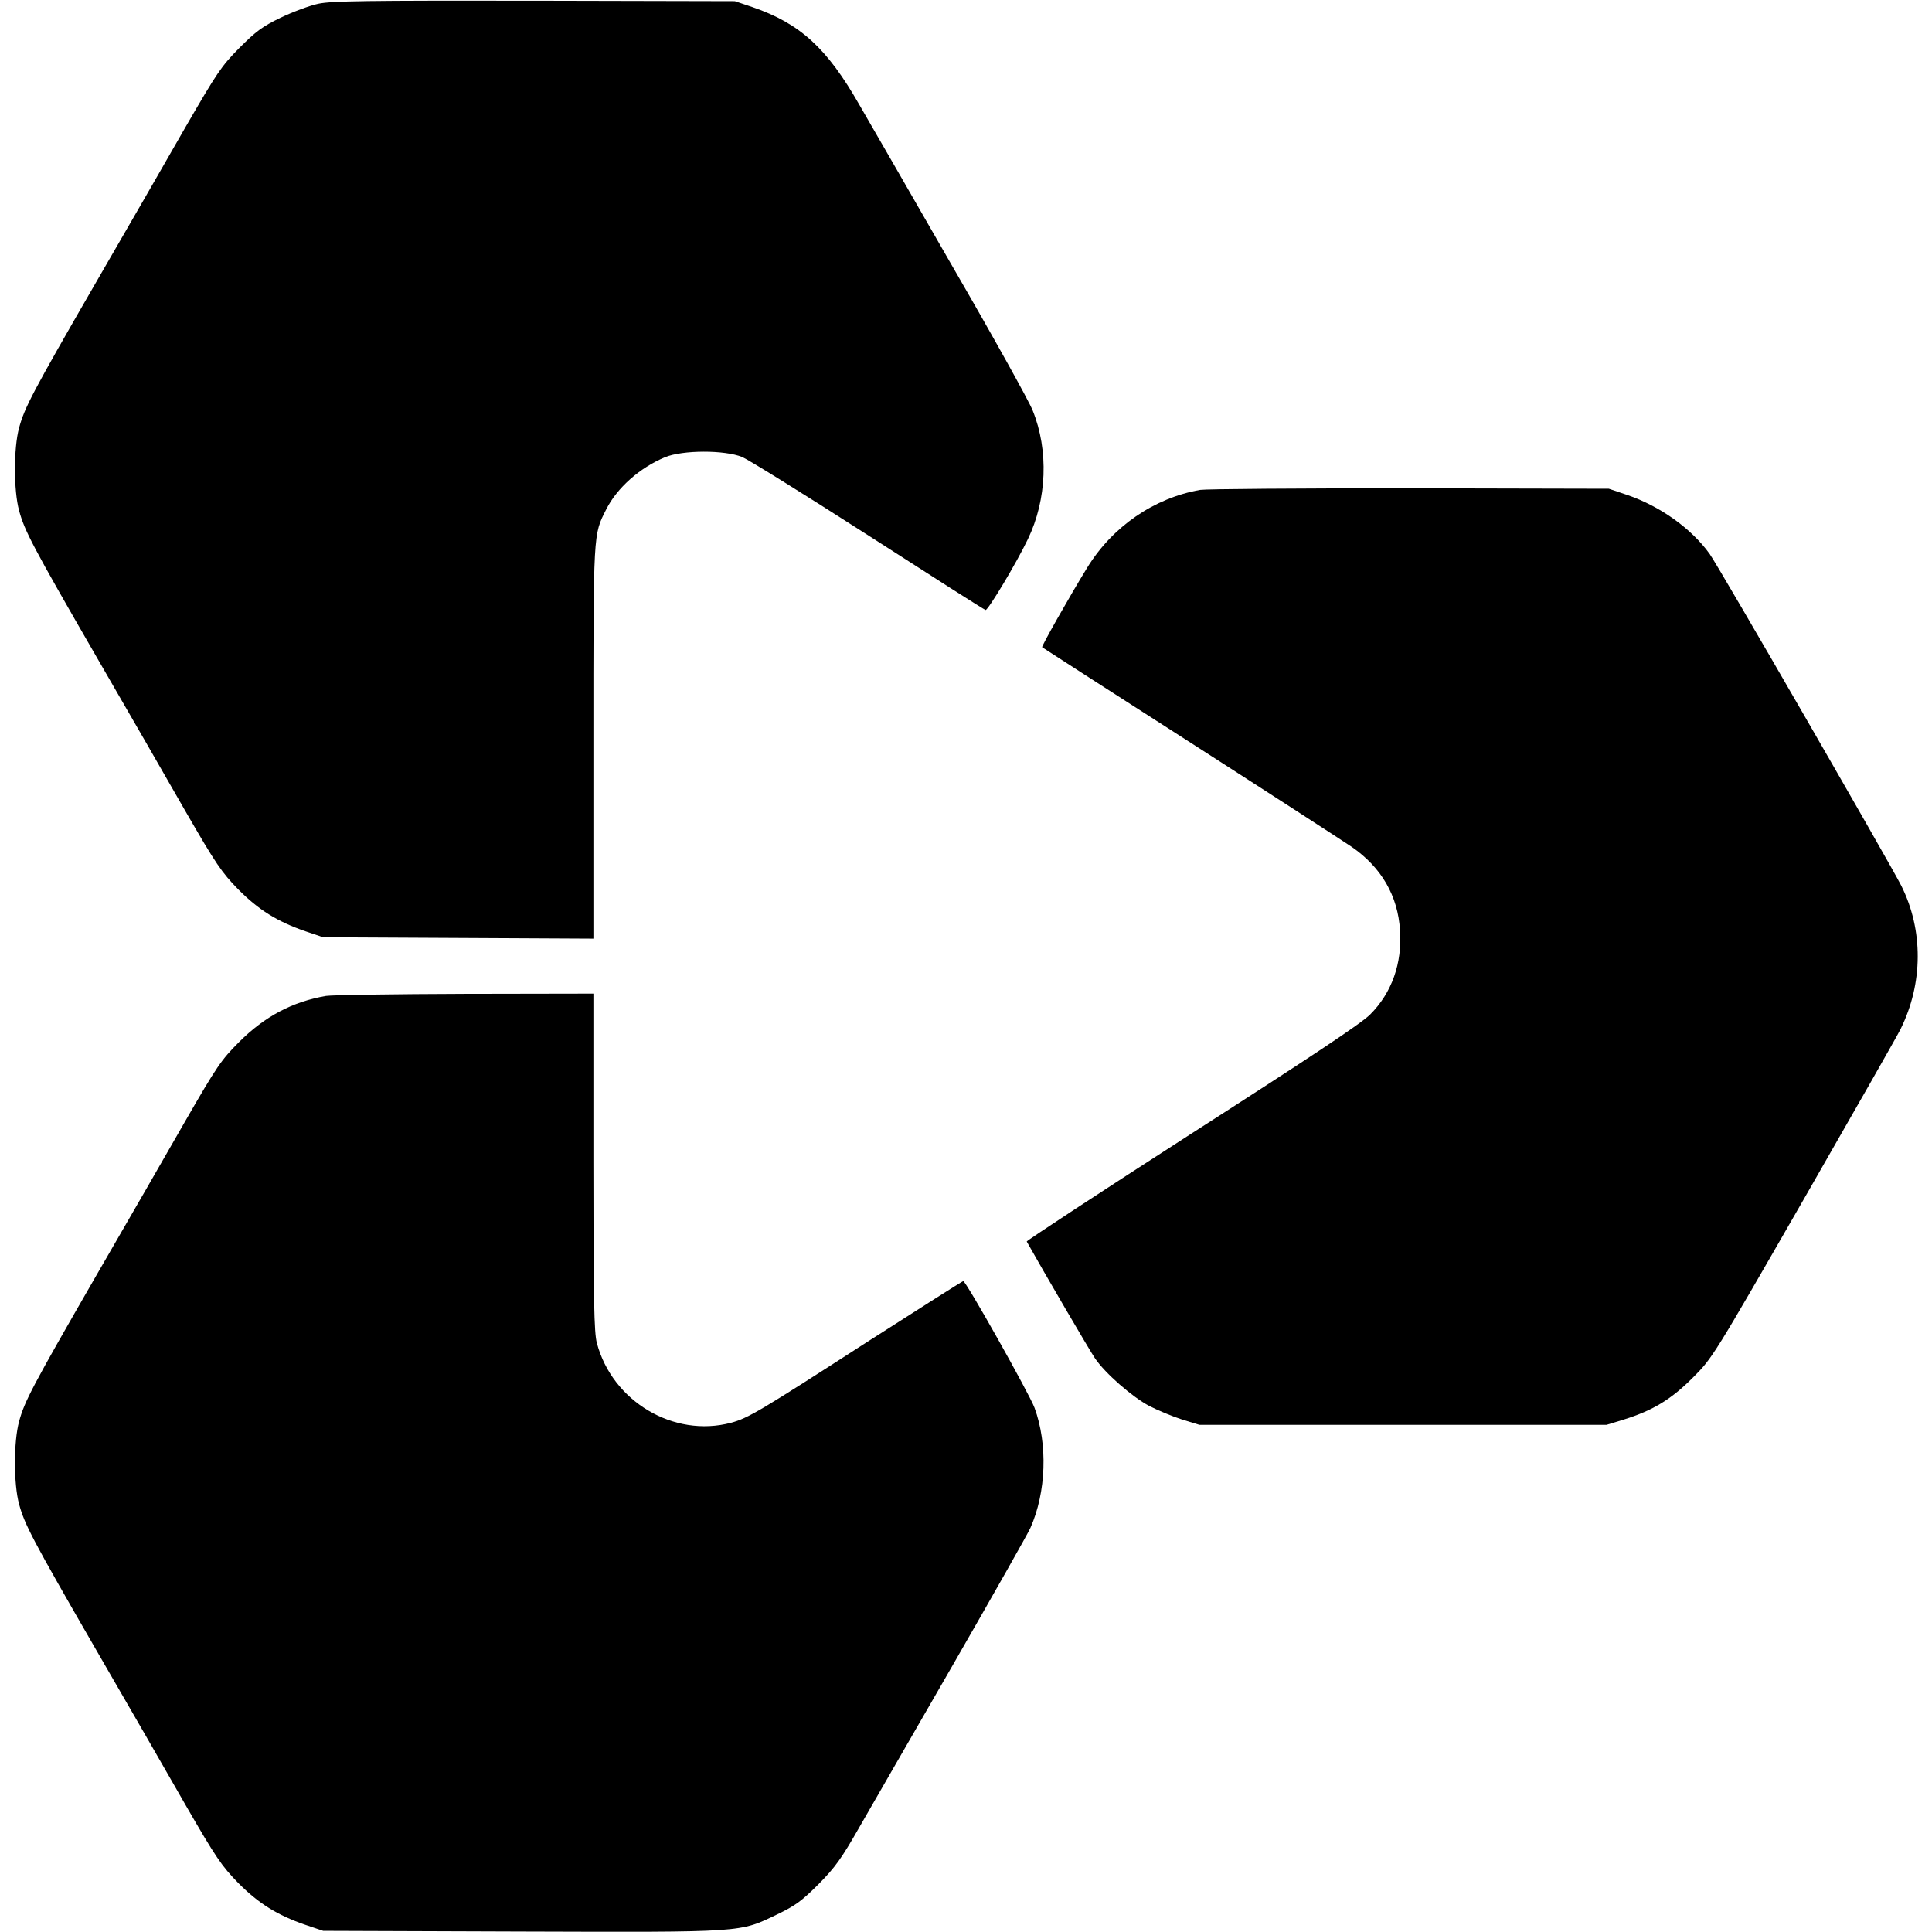
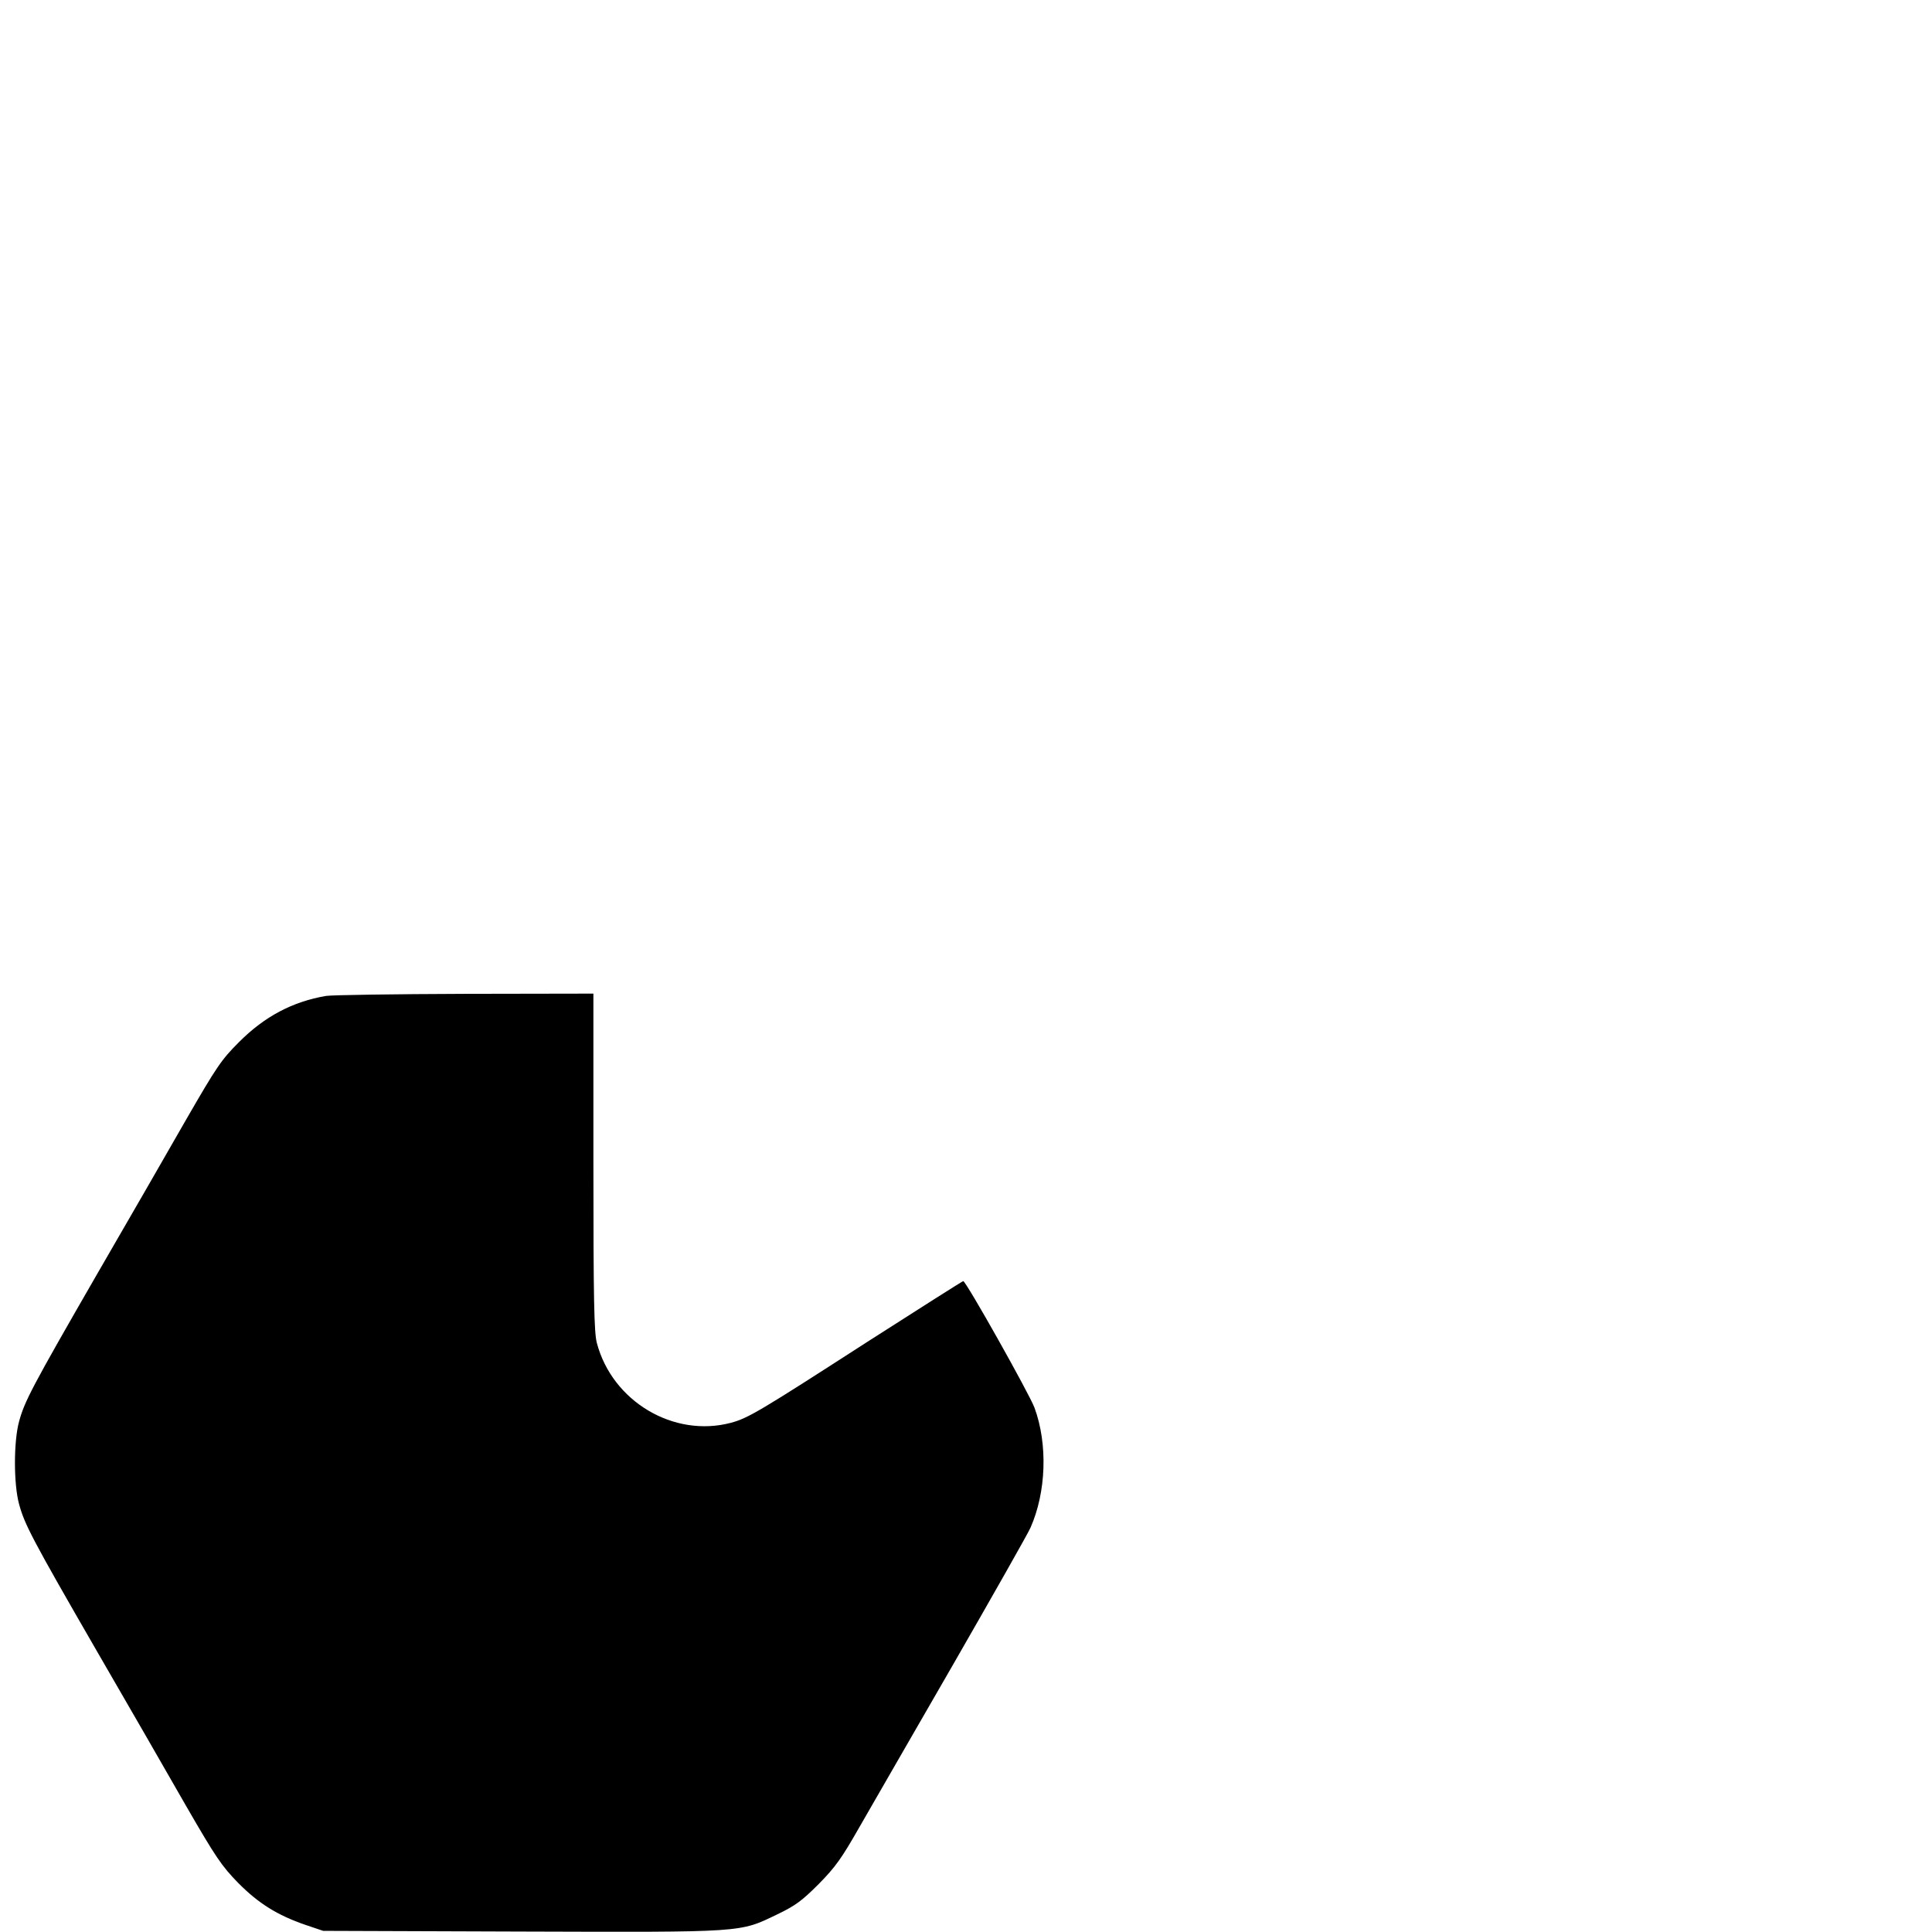
<svg xmlns="http://www.w3.org/2000/svg" version="1.0" width="840pt" height="840pt" viewBox="0 0 840 840" preserveAspectRatio="xMidYMid meet">
  <g transform="translate(0,840) scale(0.1,-0.1)" fill="#000000" stroke="none">
-     <path d="M1385 8384 c-38 -8 -113 -36 -165 -61 -79 -38 -107 -59 -180 -132 -78 -79 -97 -108 -232 -341 -80 -140 -255 -444 -389 -675 -280 -485 -312 -547 -336 -635 -24 -88 -24 -272 0 -360 24 -88 56 -150 336 -635 134 -231 309 -535 389 -675 131 -227 156 -263 227 -336 89 -90 171 -141 293 -183 l77 -26 588 -3 587 -3 0 853 c0 925 -1 901 56 1014 47 93 145 180 255 226 77 32 260 32 336 1 28 -12 276 -166 550 -342 274 -176 502 -322 508 -323 10 -3 135 205 184 308 83 172 91 386 21 559 -15 39 -170 318 -345 620 -174 303 -358 622 -409 710 -141 247 -258 353 -464 424 l-77 26 -870 2 c-737 1 -881 -1 -940 -13z" />
-     <path d="M5218 6270 c-200 -35 -381 -159 -491 -338 -78 -127 -200 -343 -196 -346 2 -2 290 -187 639 -411 349 -224 667 -430 707 -457 129 -89 201 -213 210 -363 10 -144 -36 -272 -130 -366 -39 -39 -260 -186 -776 -517 -396 -255 -719 -467 -717 -470 71 -127 276 -478 297 -508 44 -65 162 -168 236 -207 37 -19 102 -46 143 -59 l75 -23 885 0 885 0 75 23 c128 40 206 88 300 182 85 85 87 88 482 775 218 380 408 713 421 740 99 199 100 432 3 625 -52 102 -795 1390 -833 1442 -80 111 -215 207 -358 256 l-80 27 -865 2 c-476 0 -886 -3 -912 -7z" />
    <path d="M1418 4070 c-146 -25 -267 -89 -378 -200 -78 -78 -97 -106 -232 -340 -80 -140 -255 -444 -389 -675 -280 -486 -312 -547 -336 -635 -24 -88 -24 -272 0 -360 24 -88 56 -150 336 -635 134 -231 309 -535 389 -675 131 -227 156 -263 227 -336 89 -90 171 -141 293 -183 l77 -26 860 -3 c978 -3 949 -5 1115 75 79 38 107 59 180 132 72 73 99 111 176 246 51 88 234 407 408 708 173 301 325 569 336 594 69 155 76 364 18 522 -21 58 -298 551 -310 551 -3 0 -192 -120 -420 -266 -462 -298 -515 -330 -590 -350 -249 -66 -516 93 -583 347 -12 45 -15 184 -15 787 l0 732 -557 -1 c-307 -1 -579 -5 -605 -9z" />
  </g>
</svg>